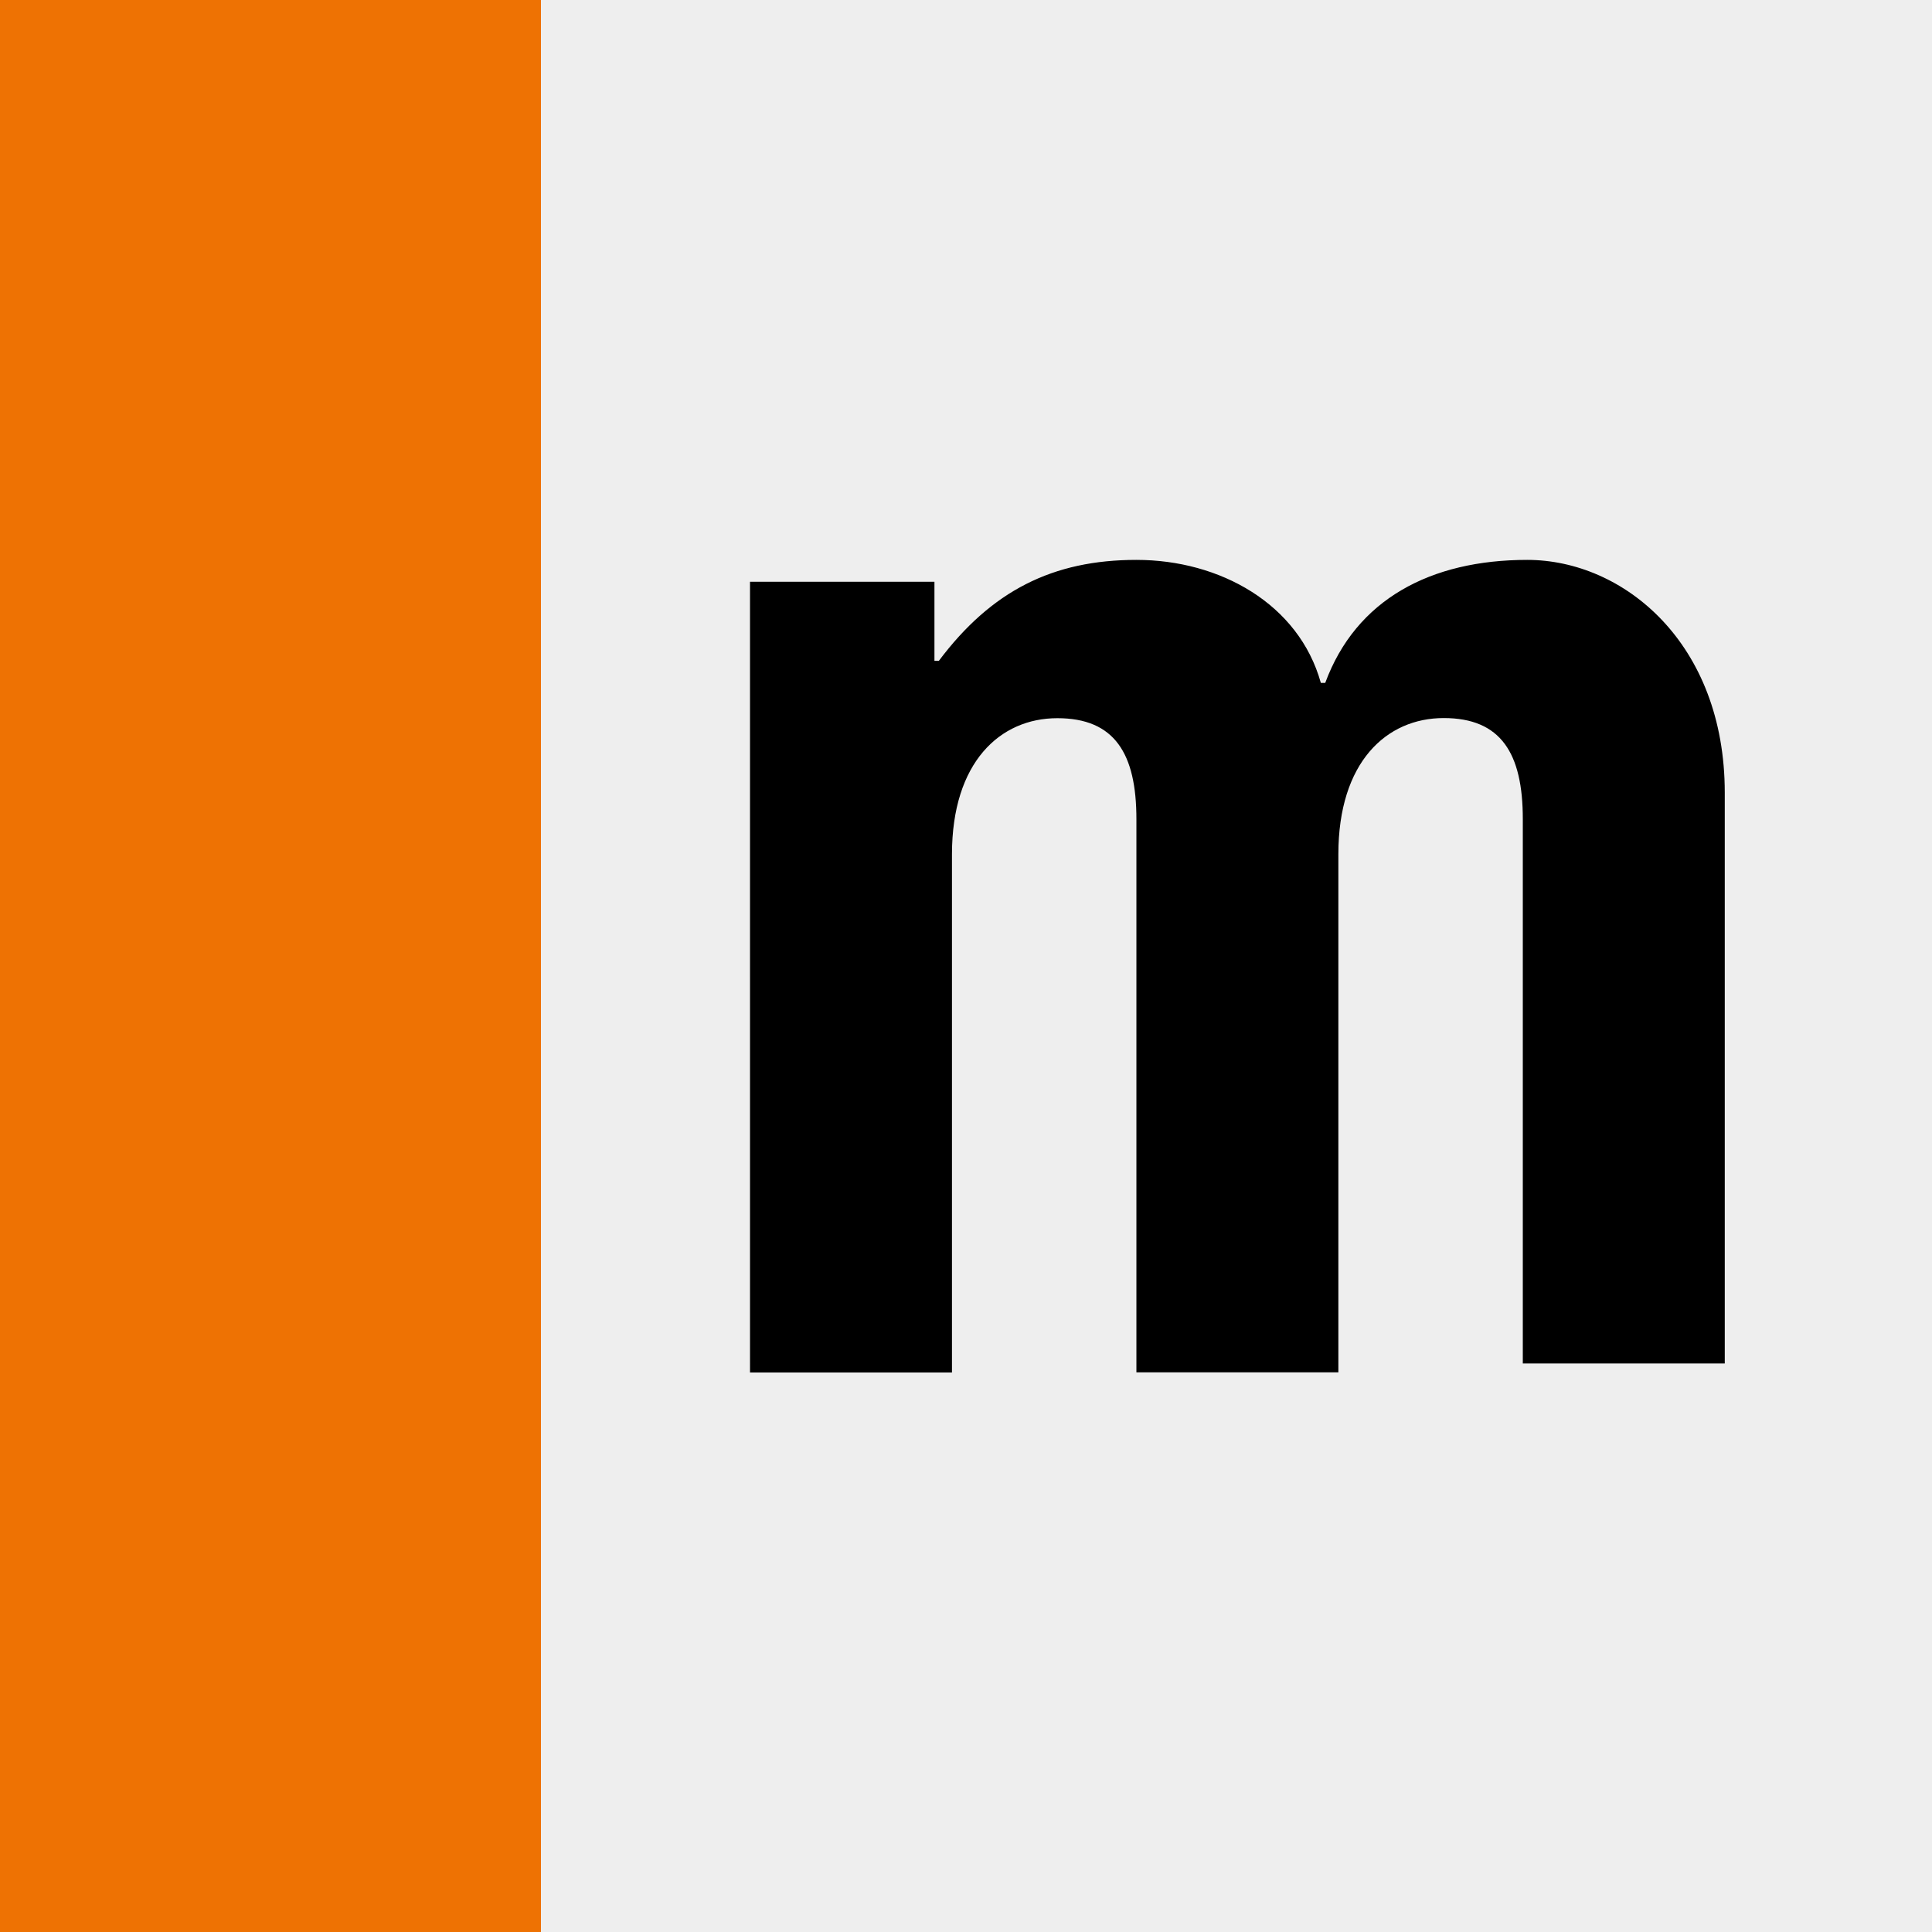
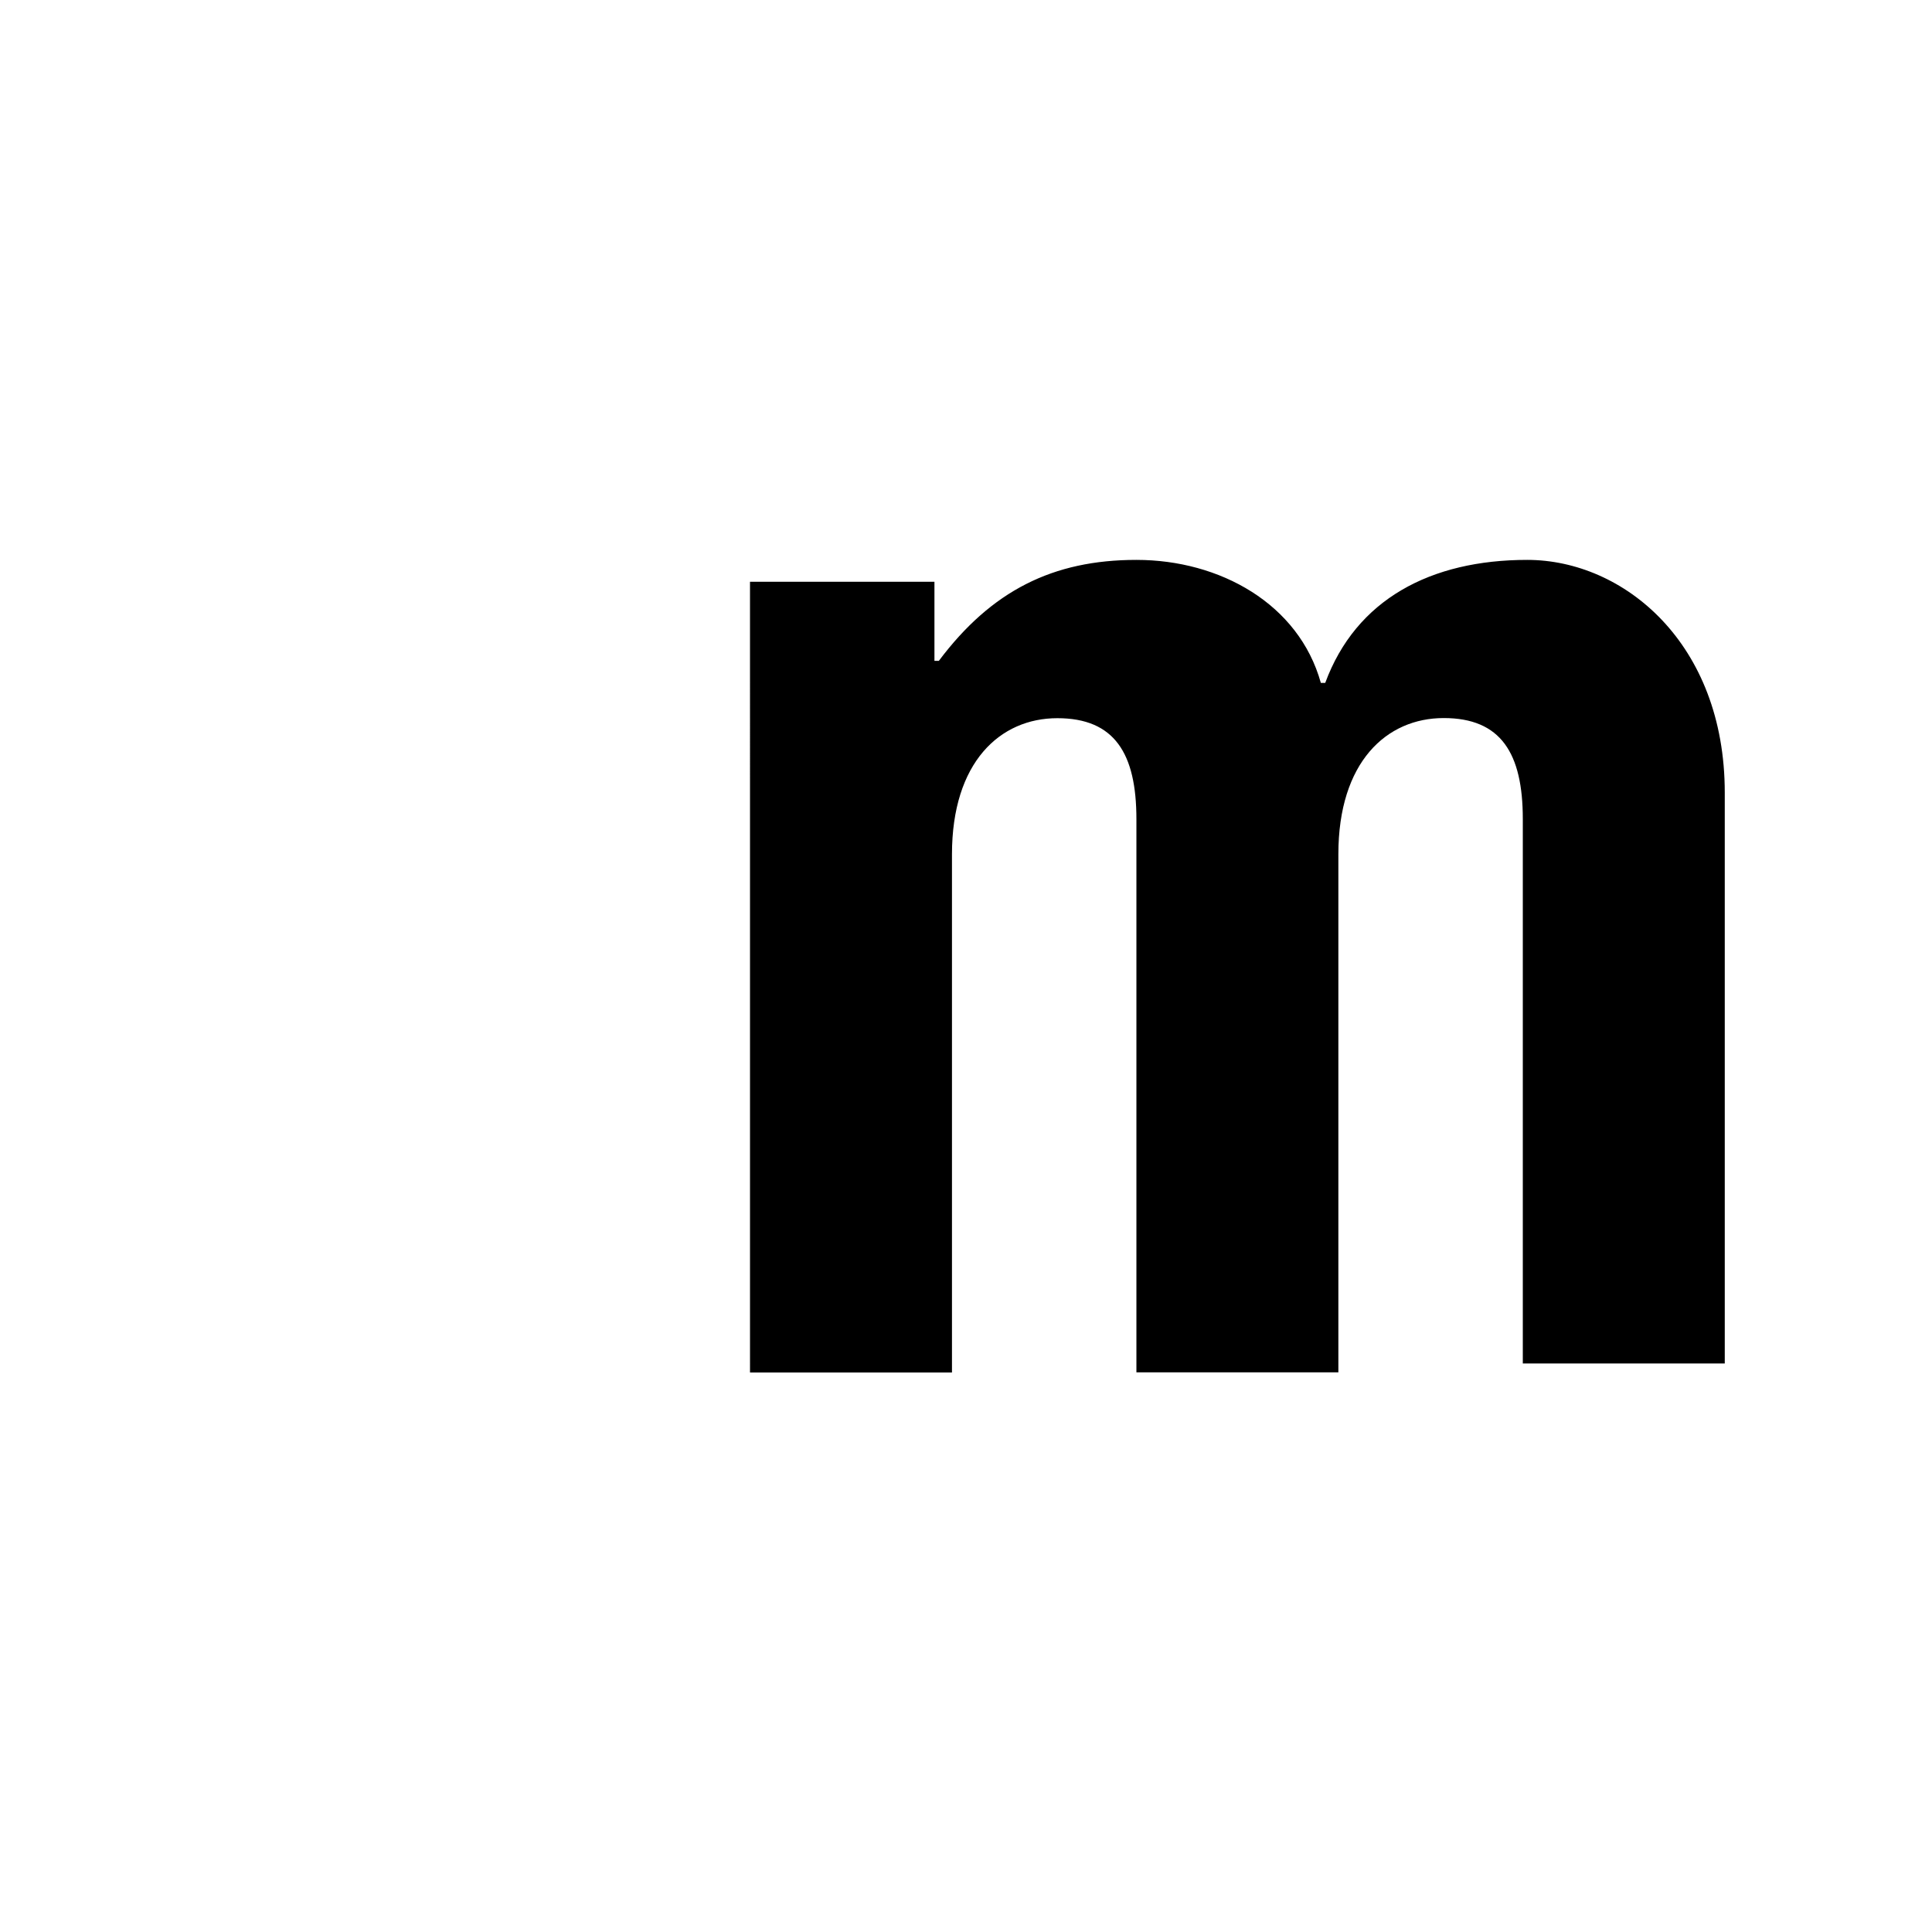
<svg xmlns="http://www.w3.org/2000/svg" id="mobile.de" version="1.1" viewBox="0 0 1500 1500">
  <defs>
    <style>
      .st0 {
        fill: #eee;
      }

      .st1 {
        fill: #ee7203;
      }

      .st2 {
        fill-rule: evenodd;
      }
    </style>
  </defs>
-   <rect class="st0" width="1500" height="1500" />
  <path class="st2" d="M575.5,451.7h150v61.4h3.4c40.9-54.5,88.6-78.4,153.4-78.4s126.1,34.1,143.2,95.5h3.4c23.9-64.8,81.8-95.5,156.8-95.5s153.4,64.8,153.4,180.7v443.2h-156.8v-422.7c0-51.1-17-78.4-61.4-78.4s-81.8,34.1-81.8,105.7v402.3h-156.8v-429.5c0-51.1-17-78.4-61.4-78.4s-81.8,34.1-81.8,105.7v402.3h-156.8V451.7h-6.8Z" />
-   <rect class="st1" width="420" height="1500" />
</svg>